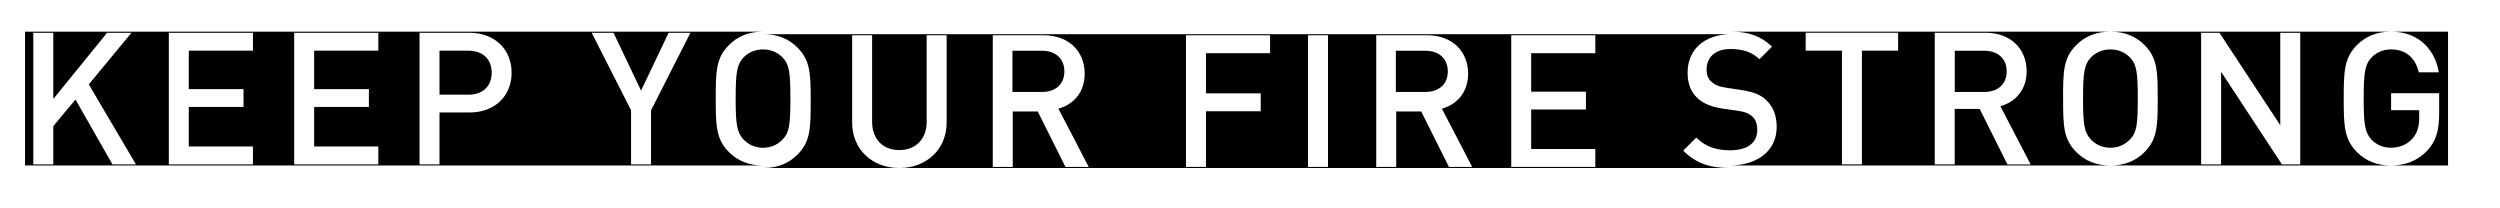
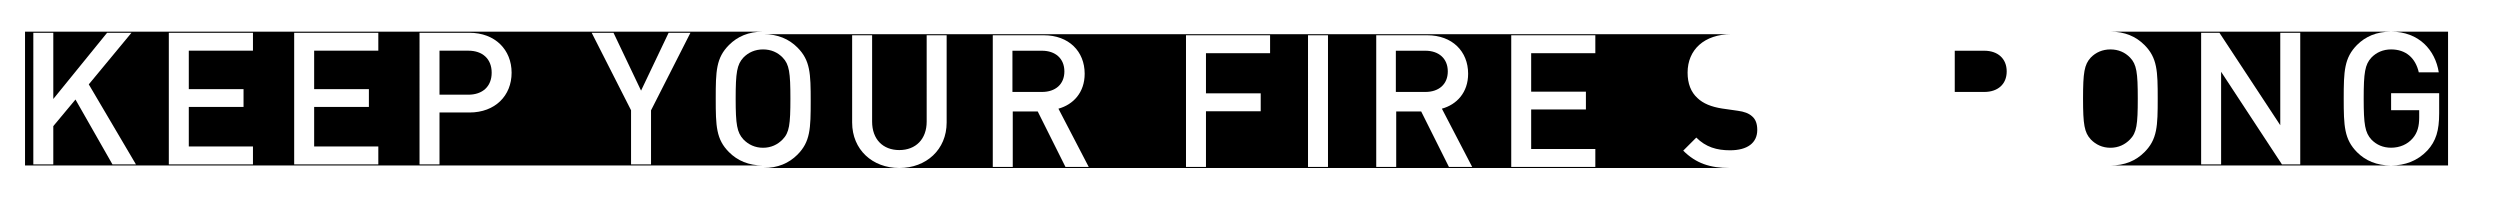
<svg xmlns="http://www.w3.org/2000/svg" viewBox="0 0 554.43 46.2" version="1.1" id="Layer_1">
  <path d="M236.05,15.84c0-2.87-2.01-4.59-4.96-4.59h-6.56v9.14h6.56c2.95,0,4.96-1.68,4.96-4.55Z" />
  <path d="M321.08,15.84c0-2.87-2.01-4.59-4.96-4.59h-6.56v9.14h6.56c2.95,0,4.96-1.68,4.96-4.55Z" />
  <path d="M169.22,10.96c-1.76,0-3.24.66-4.35,1.8-1.44,1.56-1.72,3.32-1.72,9.1s.29,7.5,1.72,9.06c1.11,1.15,2.58,1.85,4.35,1.85s3.24-.7,4.35-1.85c1.48-1.52,1.72-3.28,1.72-9.06s-.25-7.58-1.72-9.1c-1.11-1.15-2.58-1.8-4.35-1.8Z" />
  <path d="M445.03,15.84c0-2.87-2.01-4.59-4.96-4.59h-6.56v9.14h6.56c2.95,0,4.96-1.68,4.96-4.55Z" />
  <path d="M161.68,33.75c-2.87-2.87-2.95-5.78-2.95-11.89s.08-9.02,2.95-11.89c1.88-1.88,4.33-2.95,7.52-2.95H5.55v29.68h163.67c-3.2,0-5.66-1.07-7.54-2.95ZM24.94,36.46l-8.2-14.39-4.92,5.9v8.49h-4.43V7.27h4.43v14.68l11.93-14.68h5.41l-9.47,11.44,10.46,17.75h-5.21ZM56.1,11.24h-14.23v8.53h12.14v3.94h-12.14v8.77h14.23v3.98h-18.66V7.27h18.66v3.98ZM83.9,11.24h-14.23v8.53h12.14v3.94h-12.14v8.77h14.23v3.98h-18.66V7.27h18.66v3.98ZM104.11,24.94h-6.64v11.52h-4.43V7.27h11.07c5.7,0,9.35,3.77,9.35,8.86s-3.65,8.82-9.35,8.82ZM144.38,24.45v12.01h-4.43v-12.01l-8.73-17.18h4.84l6.11,12.83,6.11-12.83h4.84l-8.73,17.18Z" />
  <path d="M103.87,11.24h-6.4v9.76h6.4c3.12,0,5.17-1.8,5.17-4.88s-2.05-4.88-5.17-4.88Z" />
  <path d="M376.18,30.5c2.13,2.13,4.55,2.83,7.5,2.83,3.85,0,6.03-1.64,6.03-4.51,0-1.31-.33-2.34-1.15-3.03-.74-.66-1.72-1.03-3.2-1.23l-3.44-.49c-2.38-.37-4.22-1.11-5.49-2.34-1.43-1.31-2.17-3.2-2.17-5.62,0-5.08,3.68-8.52,9.73-8.53h-214.67c3.19,0,5.64,1.07,7.52,2.95,2.87,2.87,2.95,5.78,2.95,11.89s-.08,9.02-2.95,11.89c-1.89,1.89-4.35,2.95-7.54,2.95h30.13c-5.94,0-10.45-4.06-10.45-10.09V7.82h4.43v19.15c0,3.9,2.38,6.31,6.03,6.31s6.07-2.42,6.07-6.31V7.82h4.43v19.35c0,6.03-4.55,10.09-10.49,10.09h184.17c-4.39,0-7.5-1.03-10.33-3.85l2.91-2.91ZM236.29,37.02l-6.15-12.3h-5.54v12.3h-4.43V7.82h11.32c5.54,0,9.06,3.57,9.06,8.53,0,4.18-2.54,6.85-5.82,7.75l6.72,12.92h-5.17ZM281.68,11.8h-14.23v8.9h12.14v3.98h-12.14v12.34h-4.43V7.82h18.65v3.98ZM294.51,37.02h-4.43V7.82h4.43v29.19ZM321.33,37.02l-6.15-12.3h-5.54v12.3h-4.43V7.82h11.32c5.54,0,9.06,3.57,9.06,8.53,0,4.18-2.54,6.85-5.82,7.75l6.72,12.92h-5.17ZM353.8,11.8h-14.23v8.53h12.14v3.94h-12.14v8.77h14.23v3.98h-18.65V7.82h18.65v3.98Z" />
  <path d="M468.03,10.96c-1.76,0-3.24.66-4.35,1.8-1.44,1.56-1.72,3.32-1.72,9.1s.29,7.5,1.72,9.06c1.11,1.15,2.58,1.85,4.35,1.85s3.24-.7,4.35-1.85c1.48-1.52,1.72-3.28,1.72-9.06s-.25-7.58-1.72-9.1c-1.11-1.15-2.58-1.8-4.35-1.8Z" />
  <path d="M519.77,21.86c0-6.11.12-9.02,2.95-11.89,1.88-1.88,4.33-2.95,7.52-2.95h-62.19c3.19,0,5.64,1.07,7.52,2.95,2.87,2.87,2.95,5.78,2.95,11.89s-.08,9.02-2.95,11.89c-1.89,1.89-4.34,2.95-7.54,2.95h62.23c-3.2,0-5.66-1.07-7.54-2.95-2.83-2.87-2.95-5.78-2.95-11.89ZM510.13,36.46h-4.06l-13.49-20.54v20.54h-4.43V7.27h4.06l13.49,20.5V7.27h4.43v29.19Z" />
  <path d="M530.29,7.02c6.14,0,9.78,4.06,10.56,9.02h-4.43c-.74-3.2-2.87-5.08-6.15-5.08-1.76,0-3.24.66-4.35,1.8-1.44,1.56-1.72,3.32-1.72,9.1s.29,7.54,1.72,9.1c1.11,1.15,2.58,1.8,4.35,1.8,1.93,0,3.65-.74,4.8-2.09,1.07-1.23,1.44-2.71,1.44-4.59v-1.64h-6.23v-3.77h10.66v4.47c0,3.81-.7,6.15-2.62,8.24-2.17,2.3-4.96,3.32-8.03,3.32h12.62V7.02h-12.6Z" />
-   <path d="M457.53,21.86c0-6.11.08-9.02,2.95-11.89,1.88-1.88,4.33-2.95,7.52-2.95h-84.04c3.88,0,6.54.99,9.03,3.32l-2.79,2.79c-1.8-1.72-3.94-2.26-6.44-2.26-3.44,0-5.29,1.89-5.29,4.55,0,1.07.29,2.05,1.07,2.71.74.66,1.6,1.07,3.2,1.31l3.49.53c2.67.41,4.14,1.02,5.41,2.17,1.56,1.44,2.38,3.44,2.38,5.99,0,5.37-4.35,8.57-10.49,8.57h84.5c-3.2,0-5.66-1.07-7.54-2.95-2.87-2.87-2.95-5.78-2.95-11.89ZM420.96,11.24h-8.04v25.22h-4.43V11.24h-8.04v-3.98h20.5v3.98ZM445.19,36.46l-6.15-12.3h-5.54v12.3h-4.43V7.27h11.32c5.54,0,9.06,3.57,9.06,8.53,0,4.18-2.54,6.85-5.82,7.75l6.72,12.92h-5.17Z" />
  <polygon points="169.22 36.7 169.22 36.7 169.22 36.7 169.22 36.7" />
  <path d="M169.22,7.02s-.01,0-.02,0h.04s-.01,0-.02,0Z" />
-   <polygon points="199.36 36.7 199.36 36.7 199.35 36.7 199.36 36.7" />
  <path d="M383.94,7.02s-.02,0-.03,0h.05s-.02,0-.03,0Z" />
  <polygon points="383.53 36.7 383.53 36.7 383.52 36.7 383.53 36.7" />
  <polygon points="468.03 36.7 468.03 36.7 468.03 36.7 468.03 36.7" />
  <path d="M468.03,7.02s-.01,0-.02,0h.04s-.01,0-.02,0Z" />
  <polygon points="530.26 36.7 530.27 36.7 530.26 36.7 530.26 36.7" />
  <path d="M530.26,7.02s-.01,0-.02,0h.04s-.01,0-.02,0Z" />
</svg>